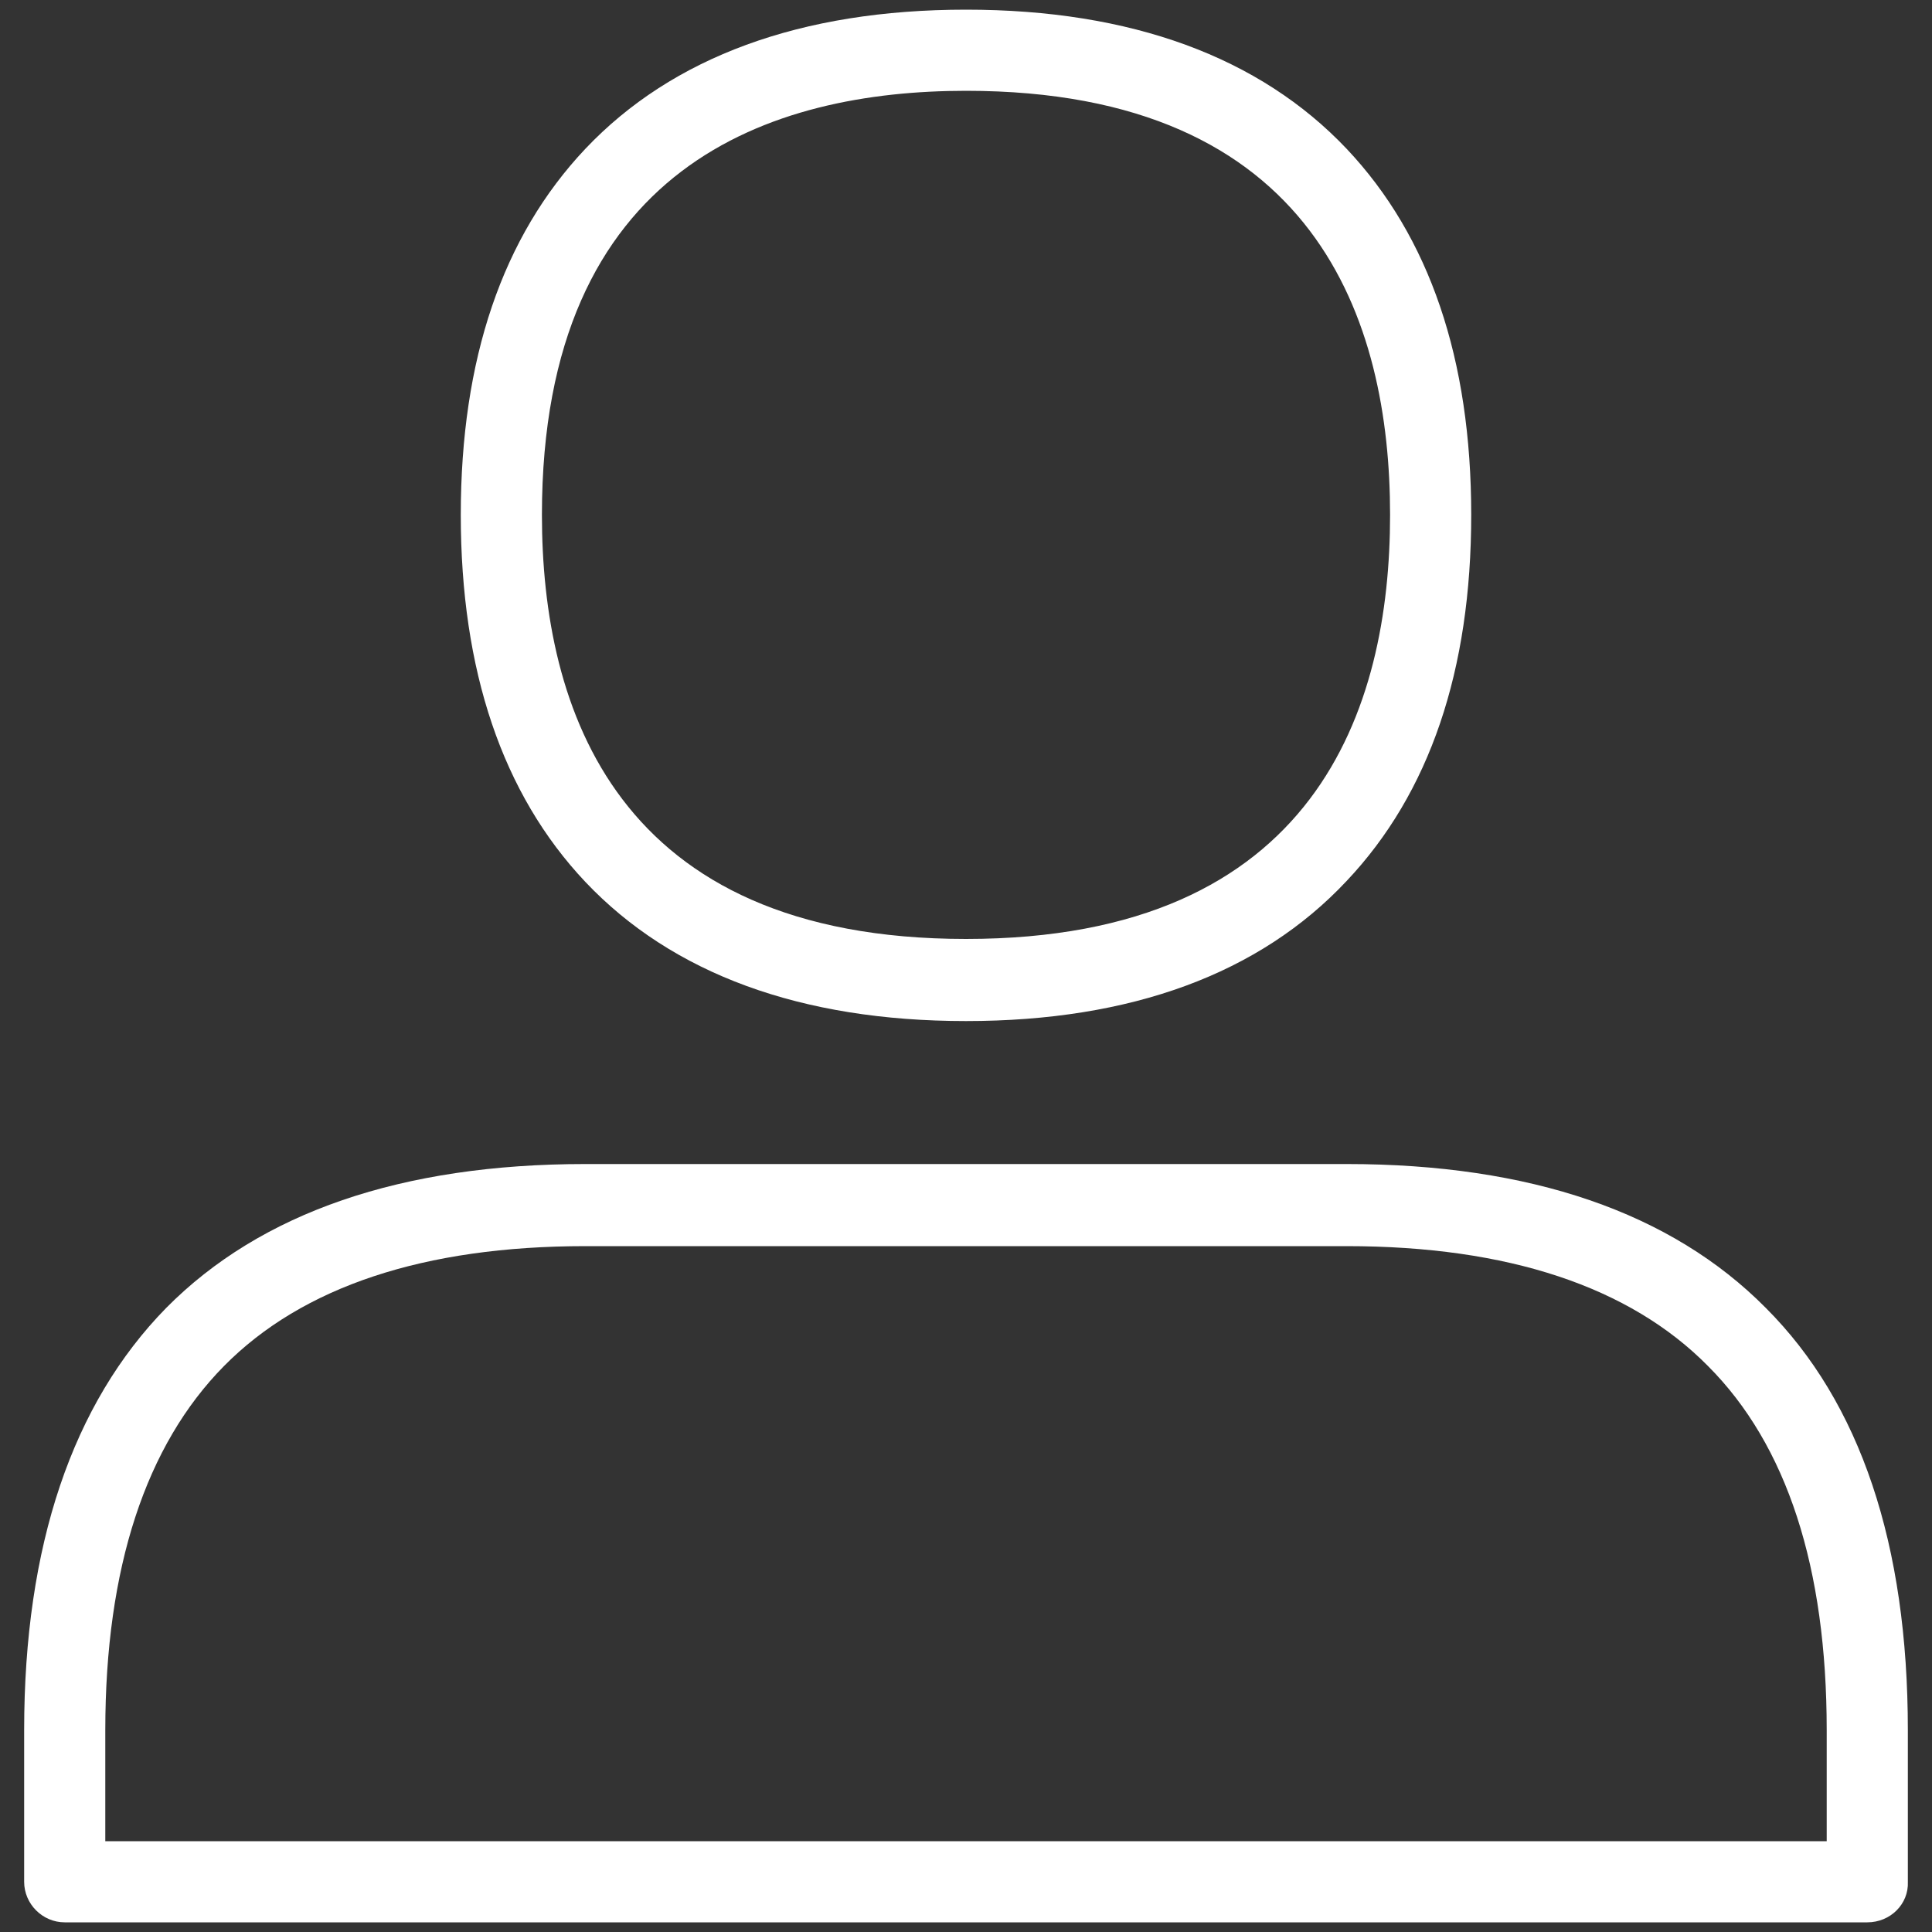
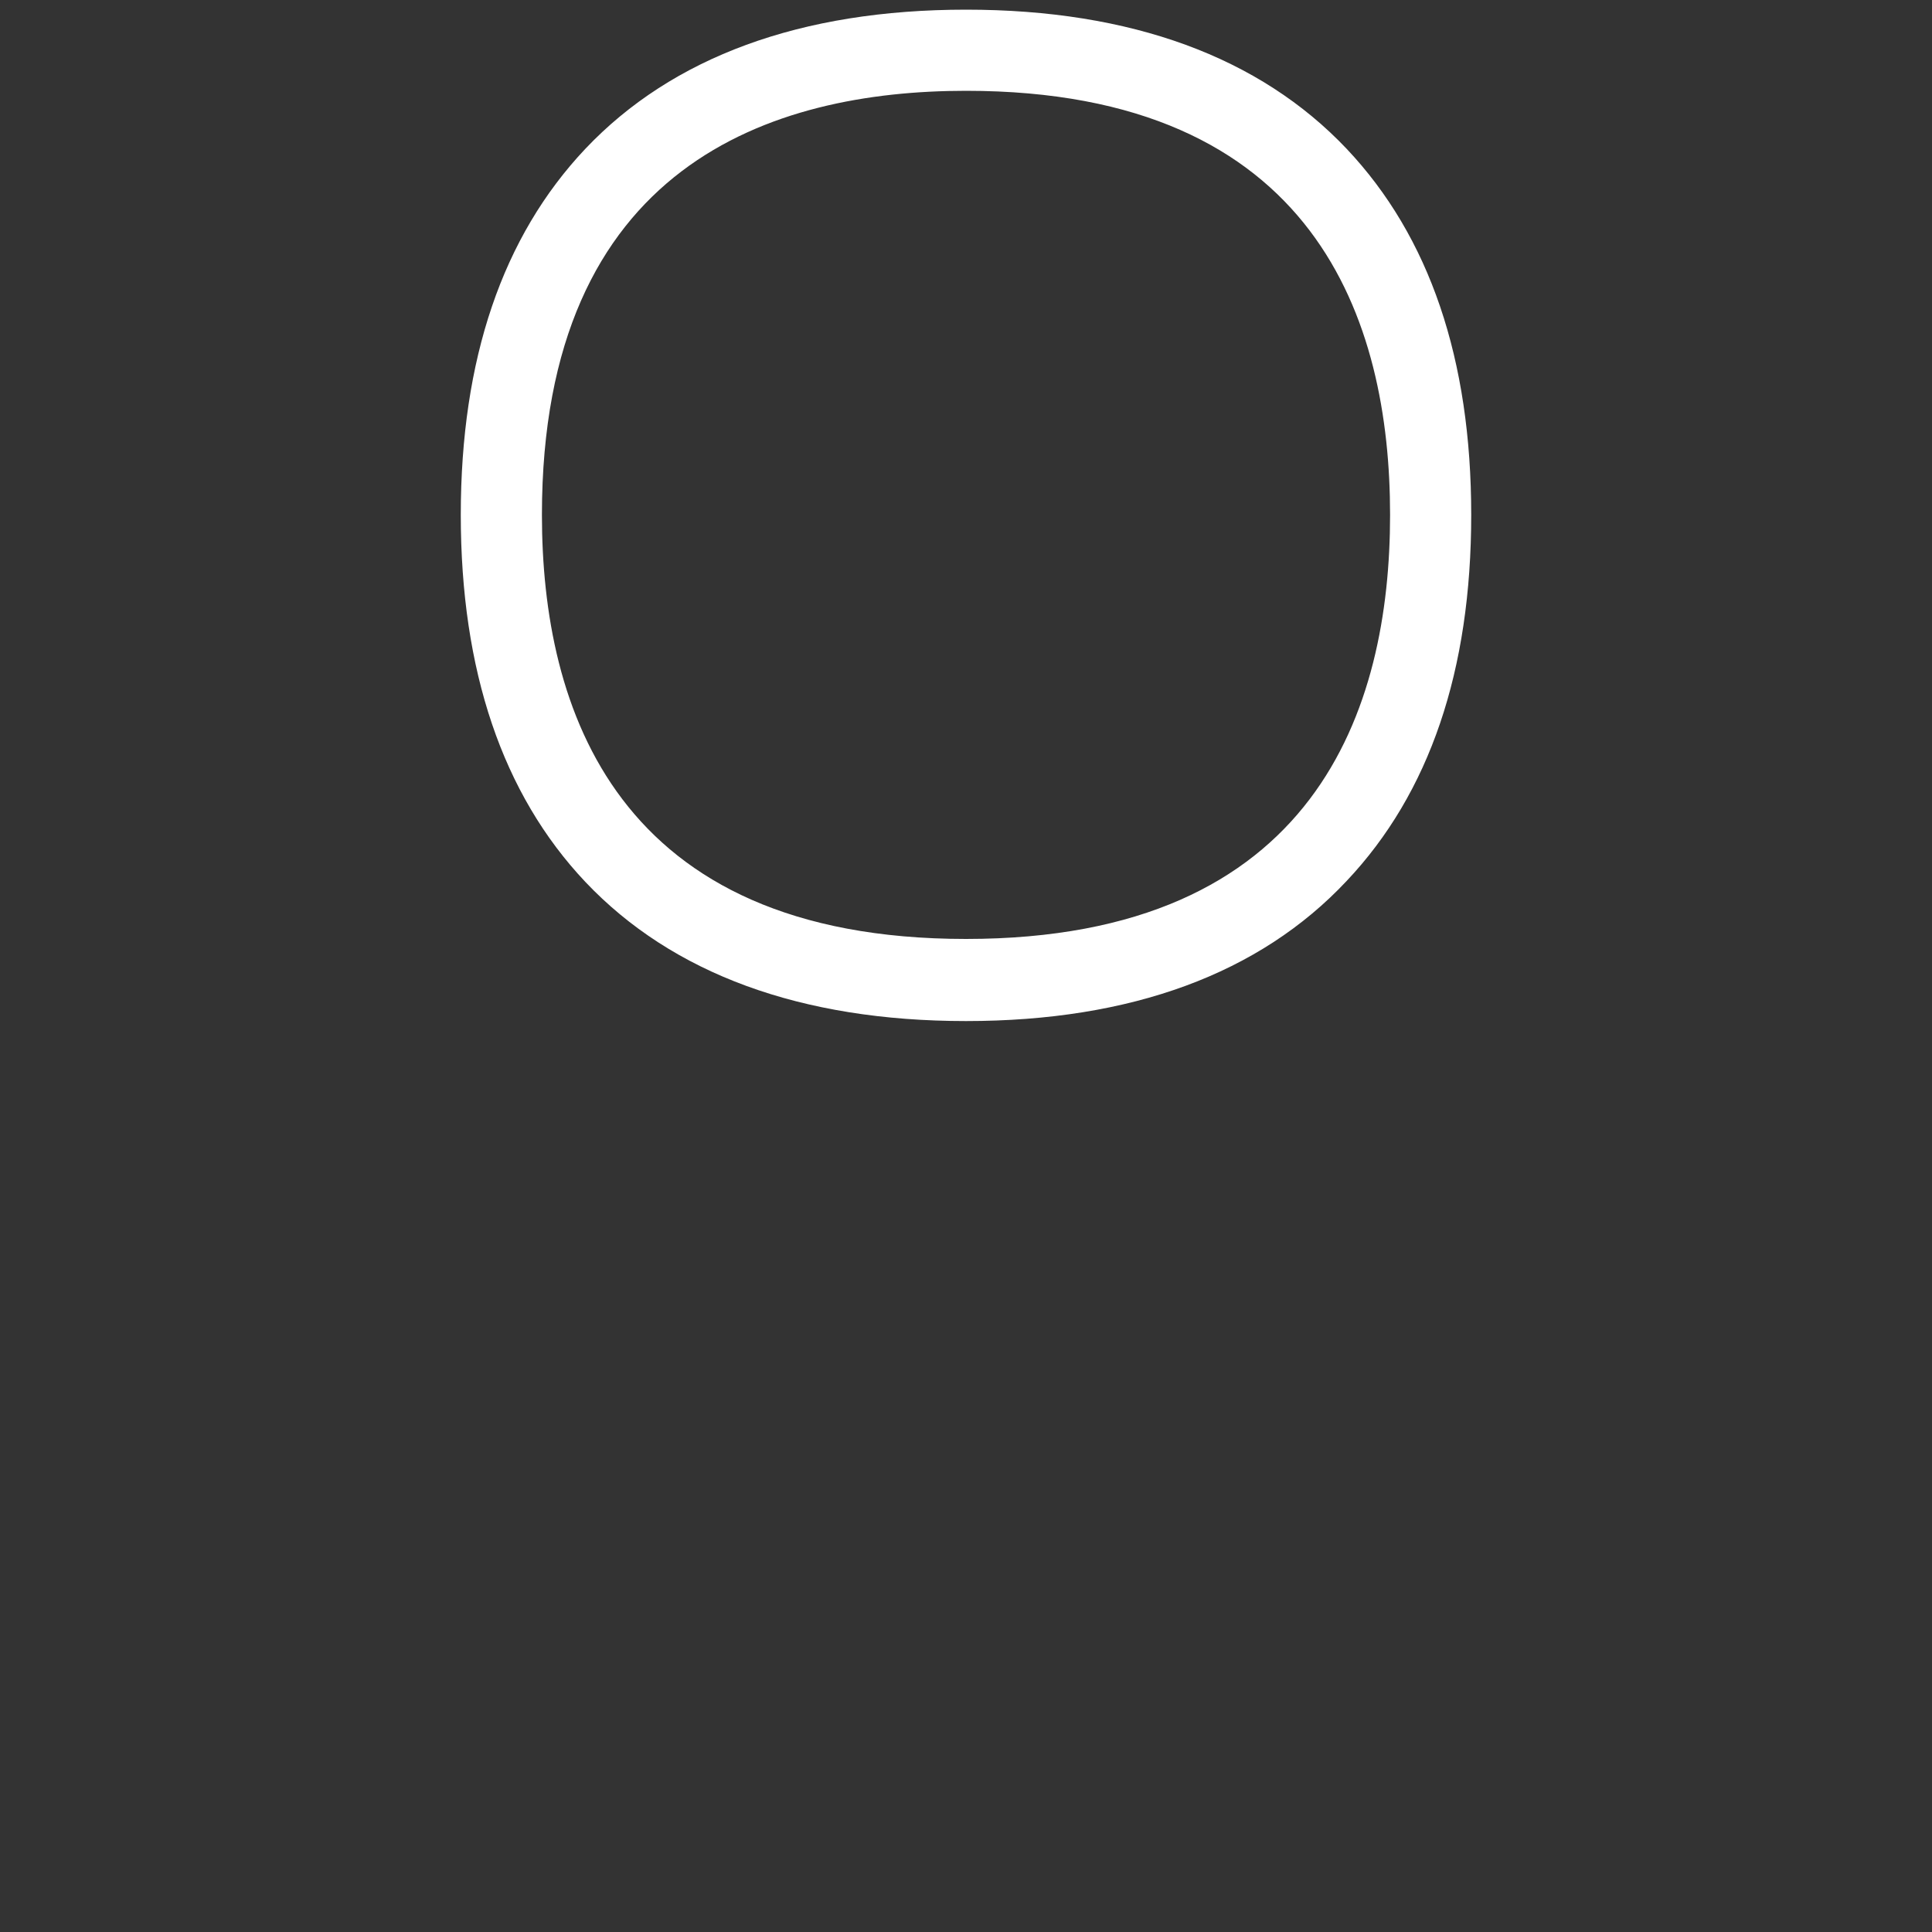
<svg xmlns="http://www.w3.org/2000/svg" version="1.1" id="Capa_1" x="0px" y="0px" viewBox="0 0 20 20" style="enable-background:new 0 0 20 20;" xml:space="preserve">
  <rect x="0" y="0" width="20" height="20" fill="#333333" stroke="none" />
  <style type="text/css">
	.st0{fill:#FFFFFF;}
</style>
  <g>
    <path class="st0" d="M10,10.57c-1.71,0-3.04-0.49-3.94-1.44C5.2,8.22,4.77,6.94,4.77,5.33S5.2,2.45,6.06,1.54   C6.96,0.59,8.29,0.1,10,0.1s3.04,0.49,3.94,1.44c0.86,0.91,1.29,2.18,1.29,3.79s-0.43,2.88-1.29,3.79   C13.04,10.08,11.71,10.57,10,10.57z M10,0.94c-2,0-4.39,0.76-4.39,4.39c0,2,0.76,4.39,4.39,4.39c3.63,0,4.39-2.39,4.39-4.39   S13.63,0.94,10,0.94z" />
-     <path class="st0" d="M19.33,19.9H0.67c-0.23,0-0.42-0.19-0.42-0.42v-1.57c0-1.91,0.5-3.38,1.47-4.37c0.98-0.99,2.44-1.49,4.34-1.49   h7.88c1.9,0,3.36,0.5,4.34,1.49c0.98,0.98,1.47,2.45,1.47,4.37v1.57C19.76,19.71,19.57,19.9,19.33,19.9z M1.09,19.06h17.82v-1.15   c0-1.68-0.41-2.95-1.23-3.77c-0.81-0.82-2.07-1.24-3.74-1.24H6.06c-1.67,0-2.93,0.42-3.74,1.24c-0.81,0.82-1.23,2.09-1.23,3.77   V19.06z" />
  </g>
</svg>